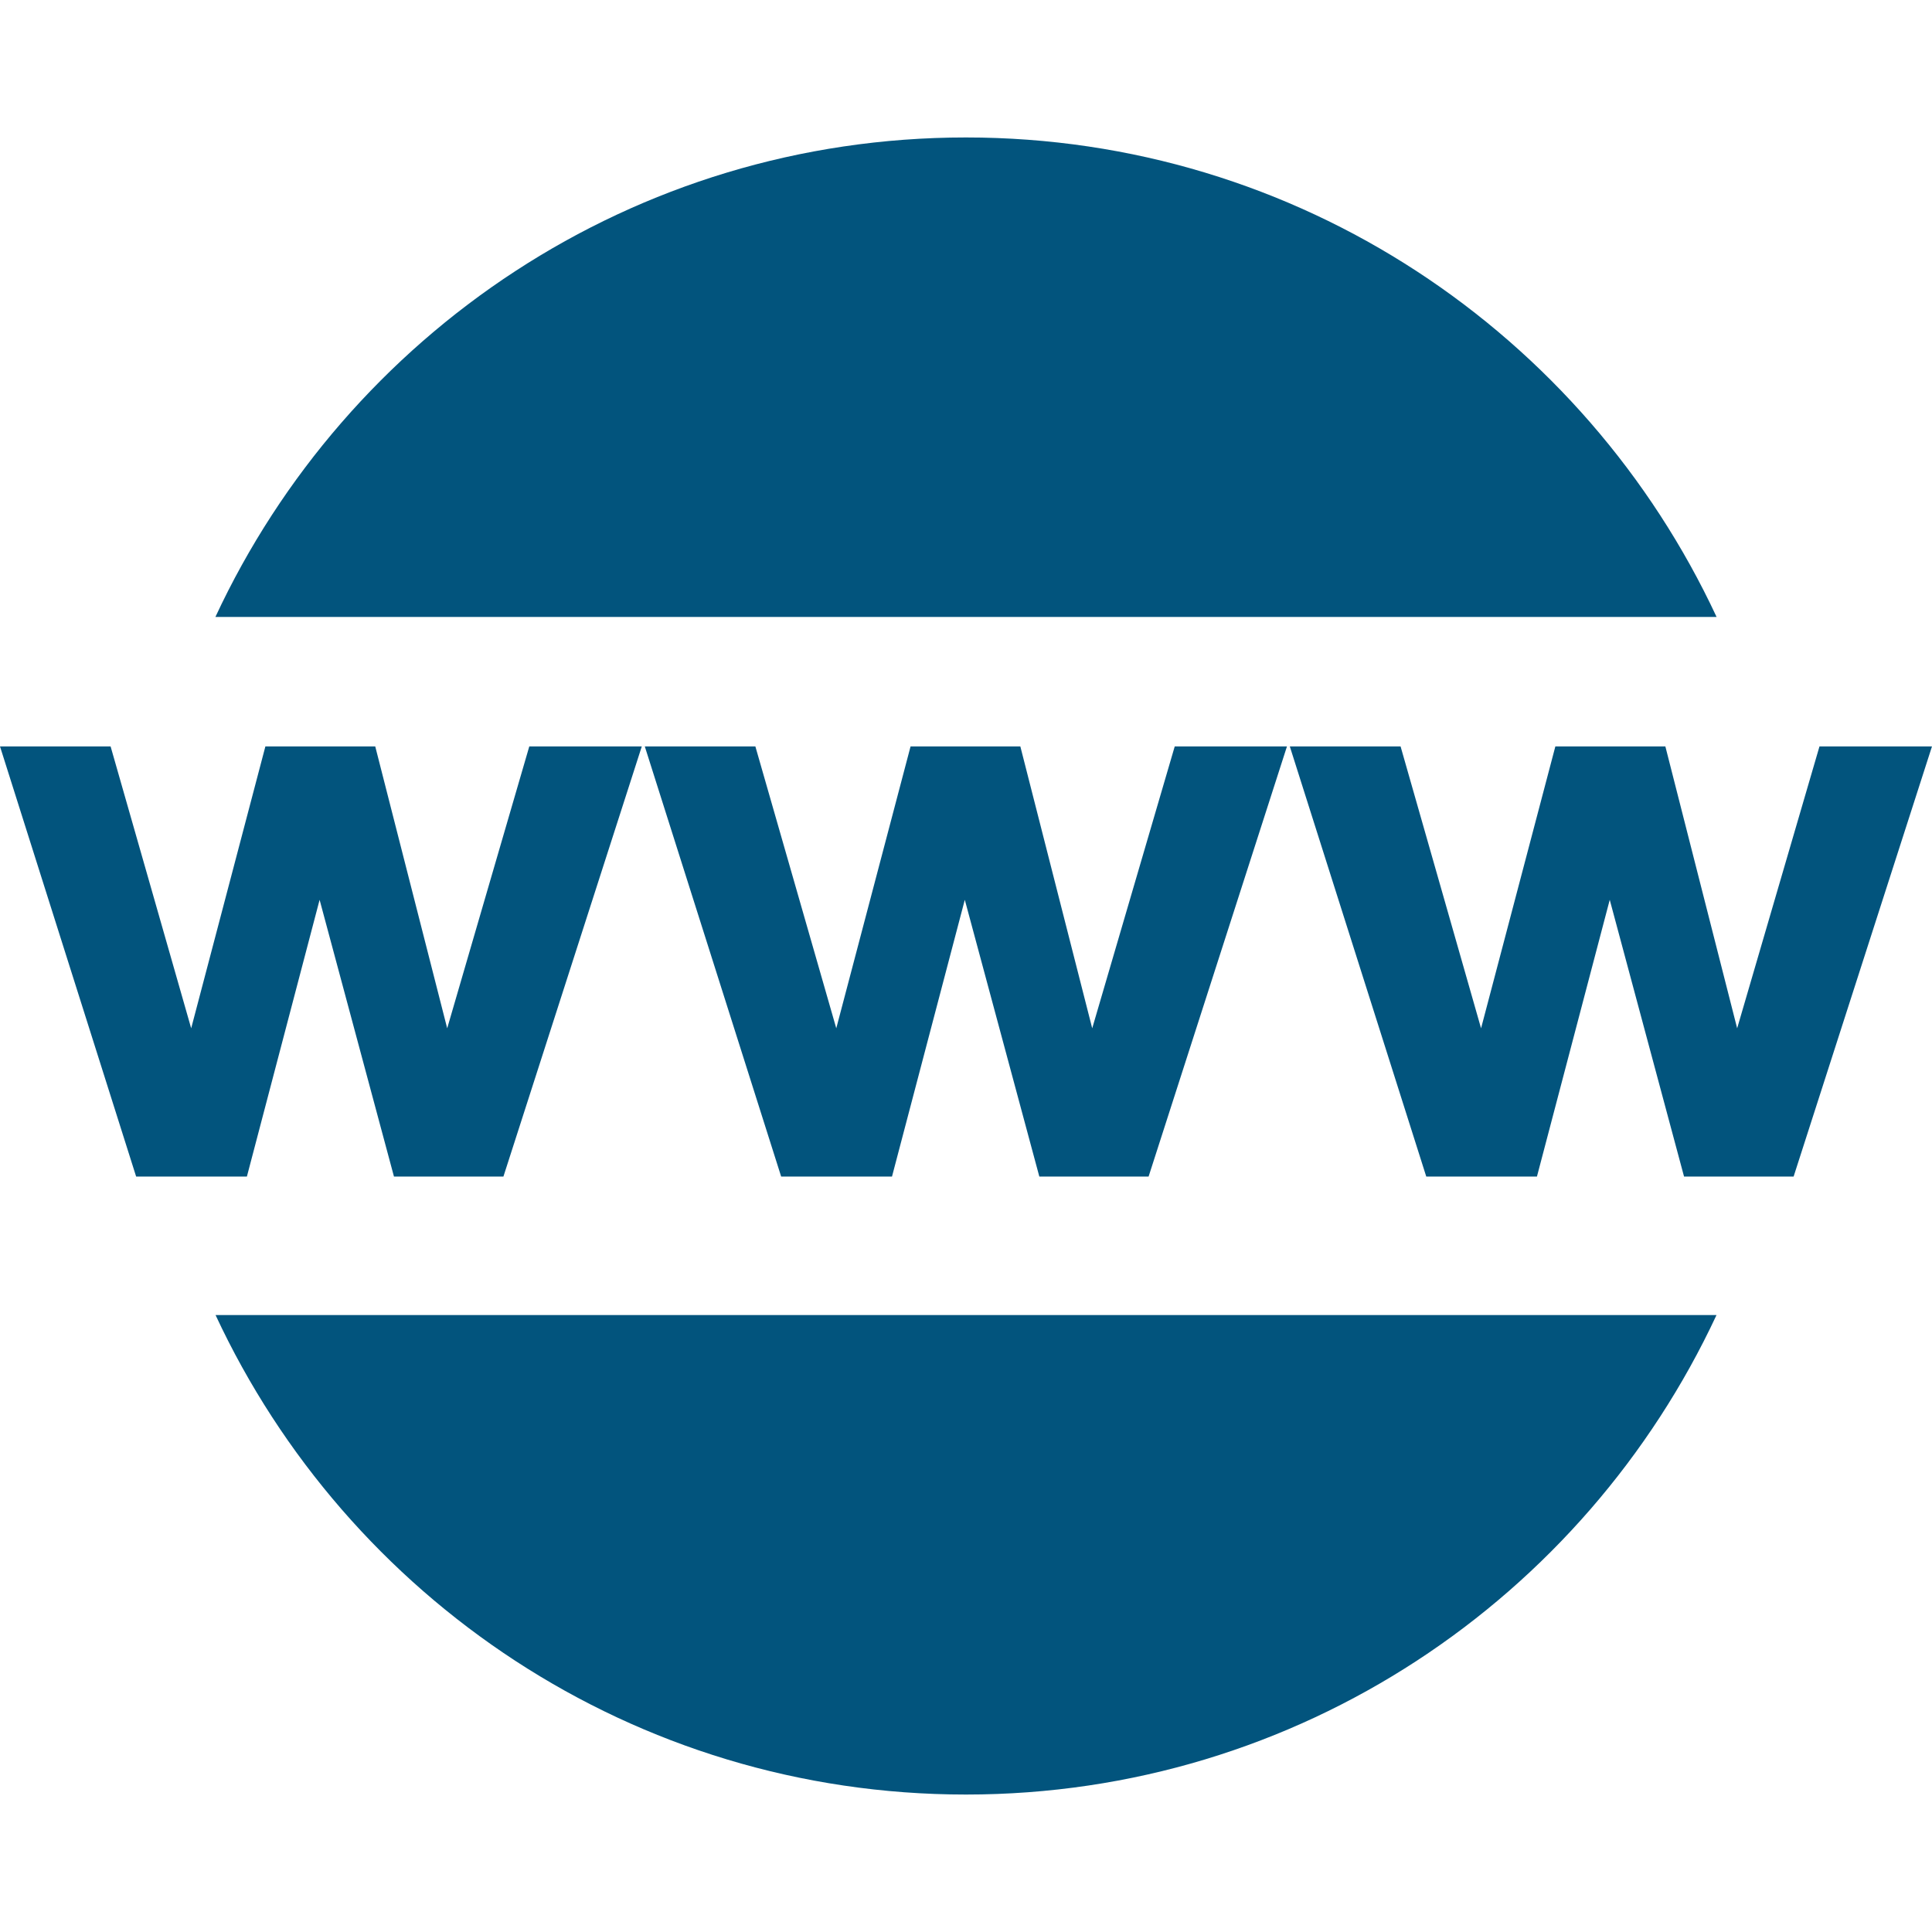
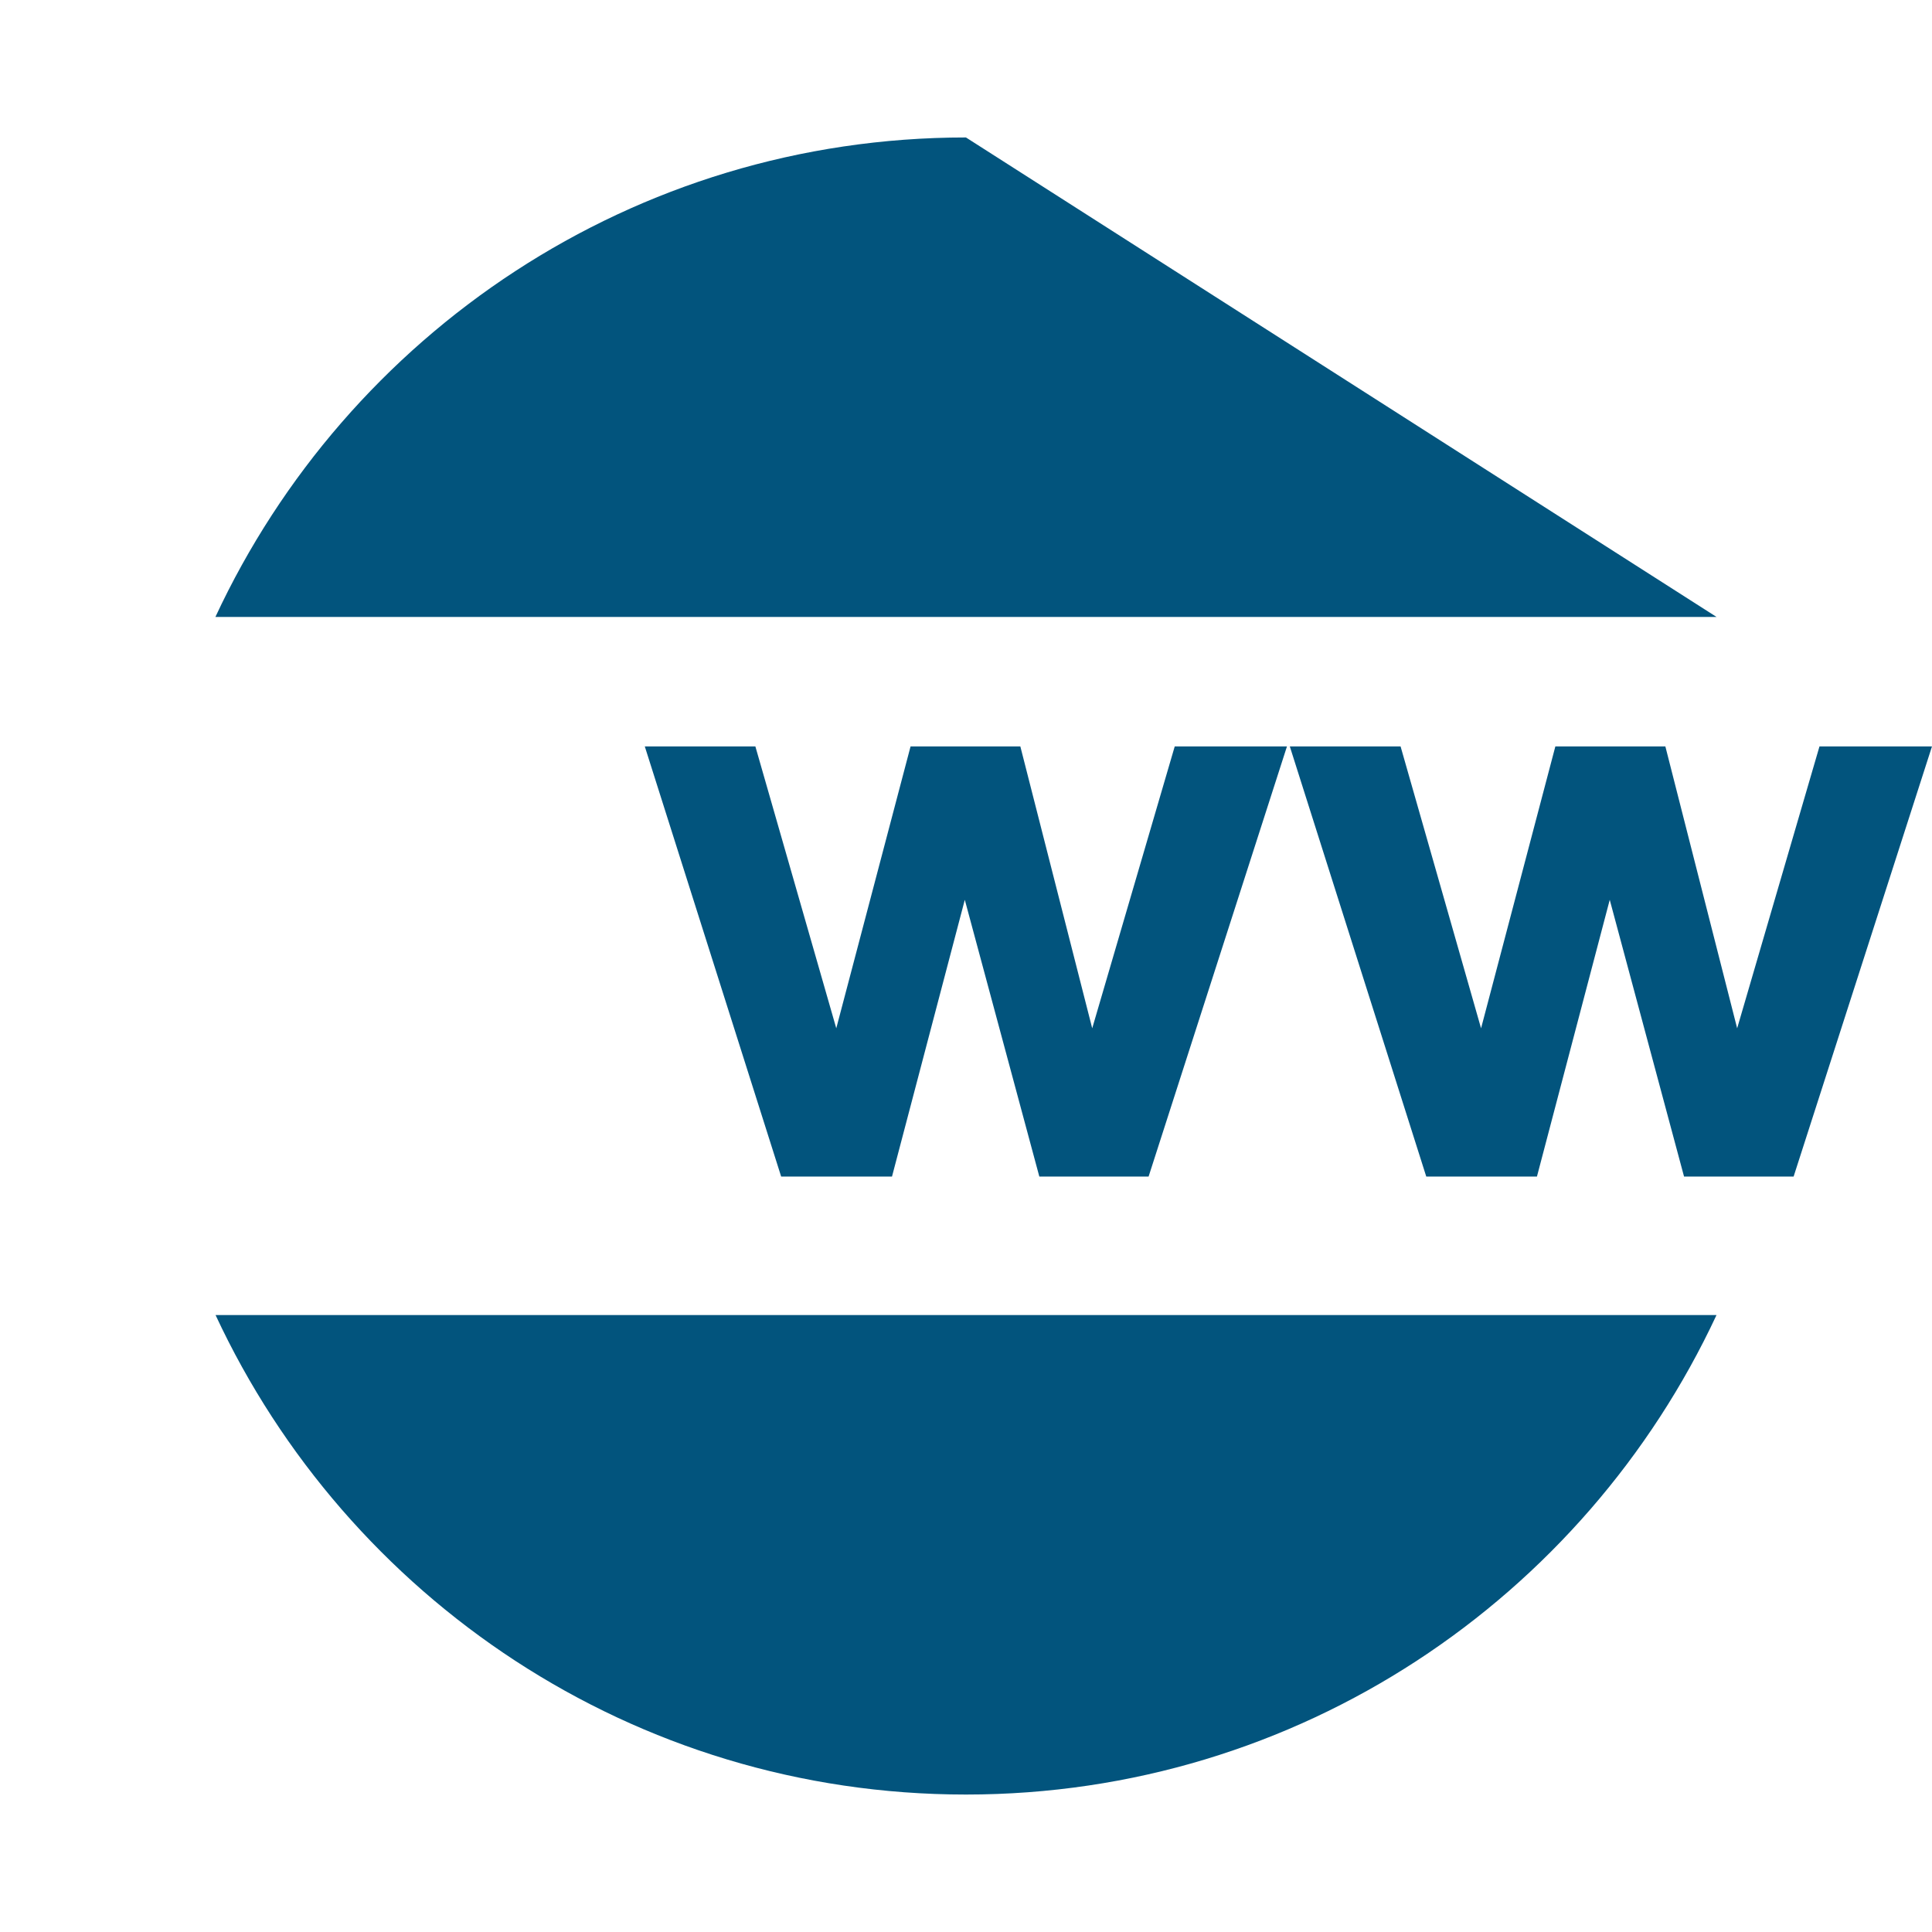
<svg xmlns="http://www.w3.org/2000/svg" id="Capa_1" style="enable-background:new 0 0 502.664 502.664" xml:space="preserve" viewBox="0 0 502.664 502.664" height="512px" width="512px" version="1.1" y="0px" x="0px">
  <g fill="#02547d">
-     <polygon points="83.155 234.11 102.5 306.11 130.98 306.11 166.98 194.2 137.71 194.2 116.35 267.54 97.629 194.2 69.048 194.2 49.742 267.54 28.775 194.2 0 194.2 35.419 306.11 64.238 306.11" />
    <polygon points="265.47 194.2 236.91 194.2 217.58 267.54 196.53 194.2 167.76 194.2 203.24 306.11 232.08 306.11 251.02 234.11 270.41 306.11 298.84 306.11 334.84 194.2 305.64 194.2 284.17 267.54" />
    <polygon points="473.39 194.2 451.97 267.54 433.29 194.2 404.67 194.2 385.34 267.54 364.4 194.2 335.58 194.2 371.08 306.11 399.88 306.11 418.82 234.11 438.15 306.11 466.66 306.11 502.66 194.2" />
-     <path d="m251.32 35.764c-86.564 0-161.03 51.166-195.28 124.76h390.58c-34.29-73.59-108.74-124.76-195.3-124.76z" />
+     <path d="m251.32 35.764c-86.564 0-161.03 51.166-195.28 124.76h390.58z" />
    <path d="m251.32 466.9c86.585 0 160.96-51.144 195.28-124.76h-390.52c34.258 73.59 108.68 124.76 195.24 124.76z" />
  </g>
</svg>